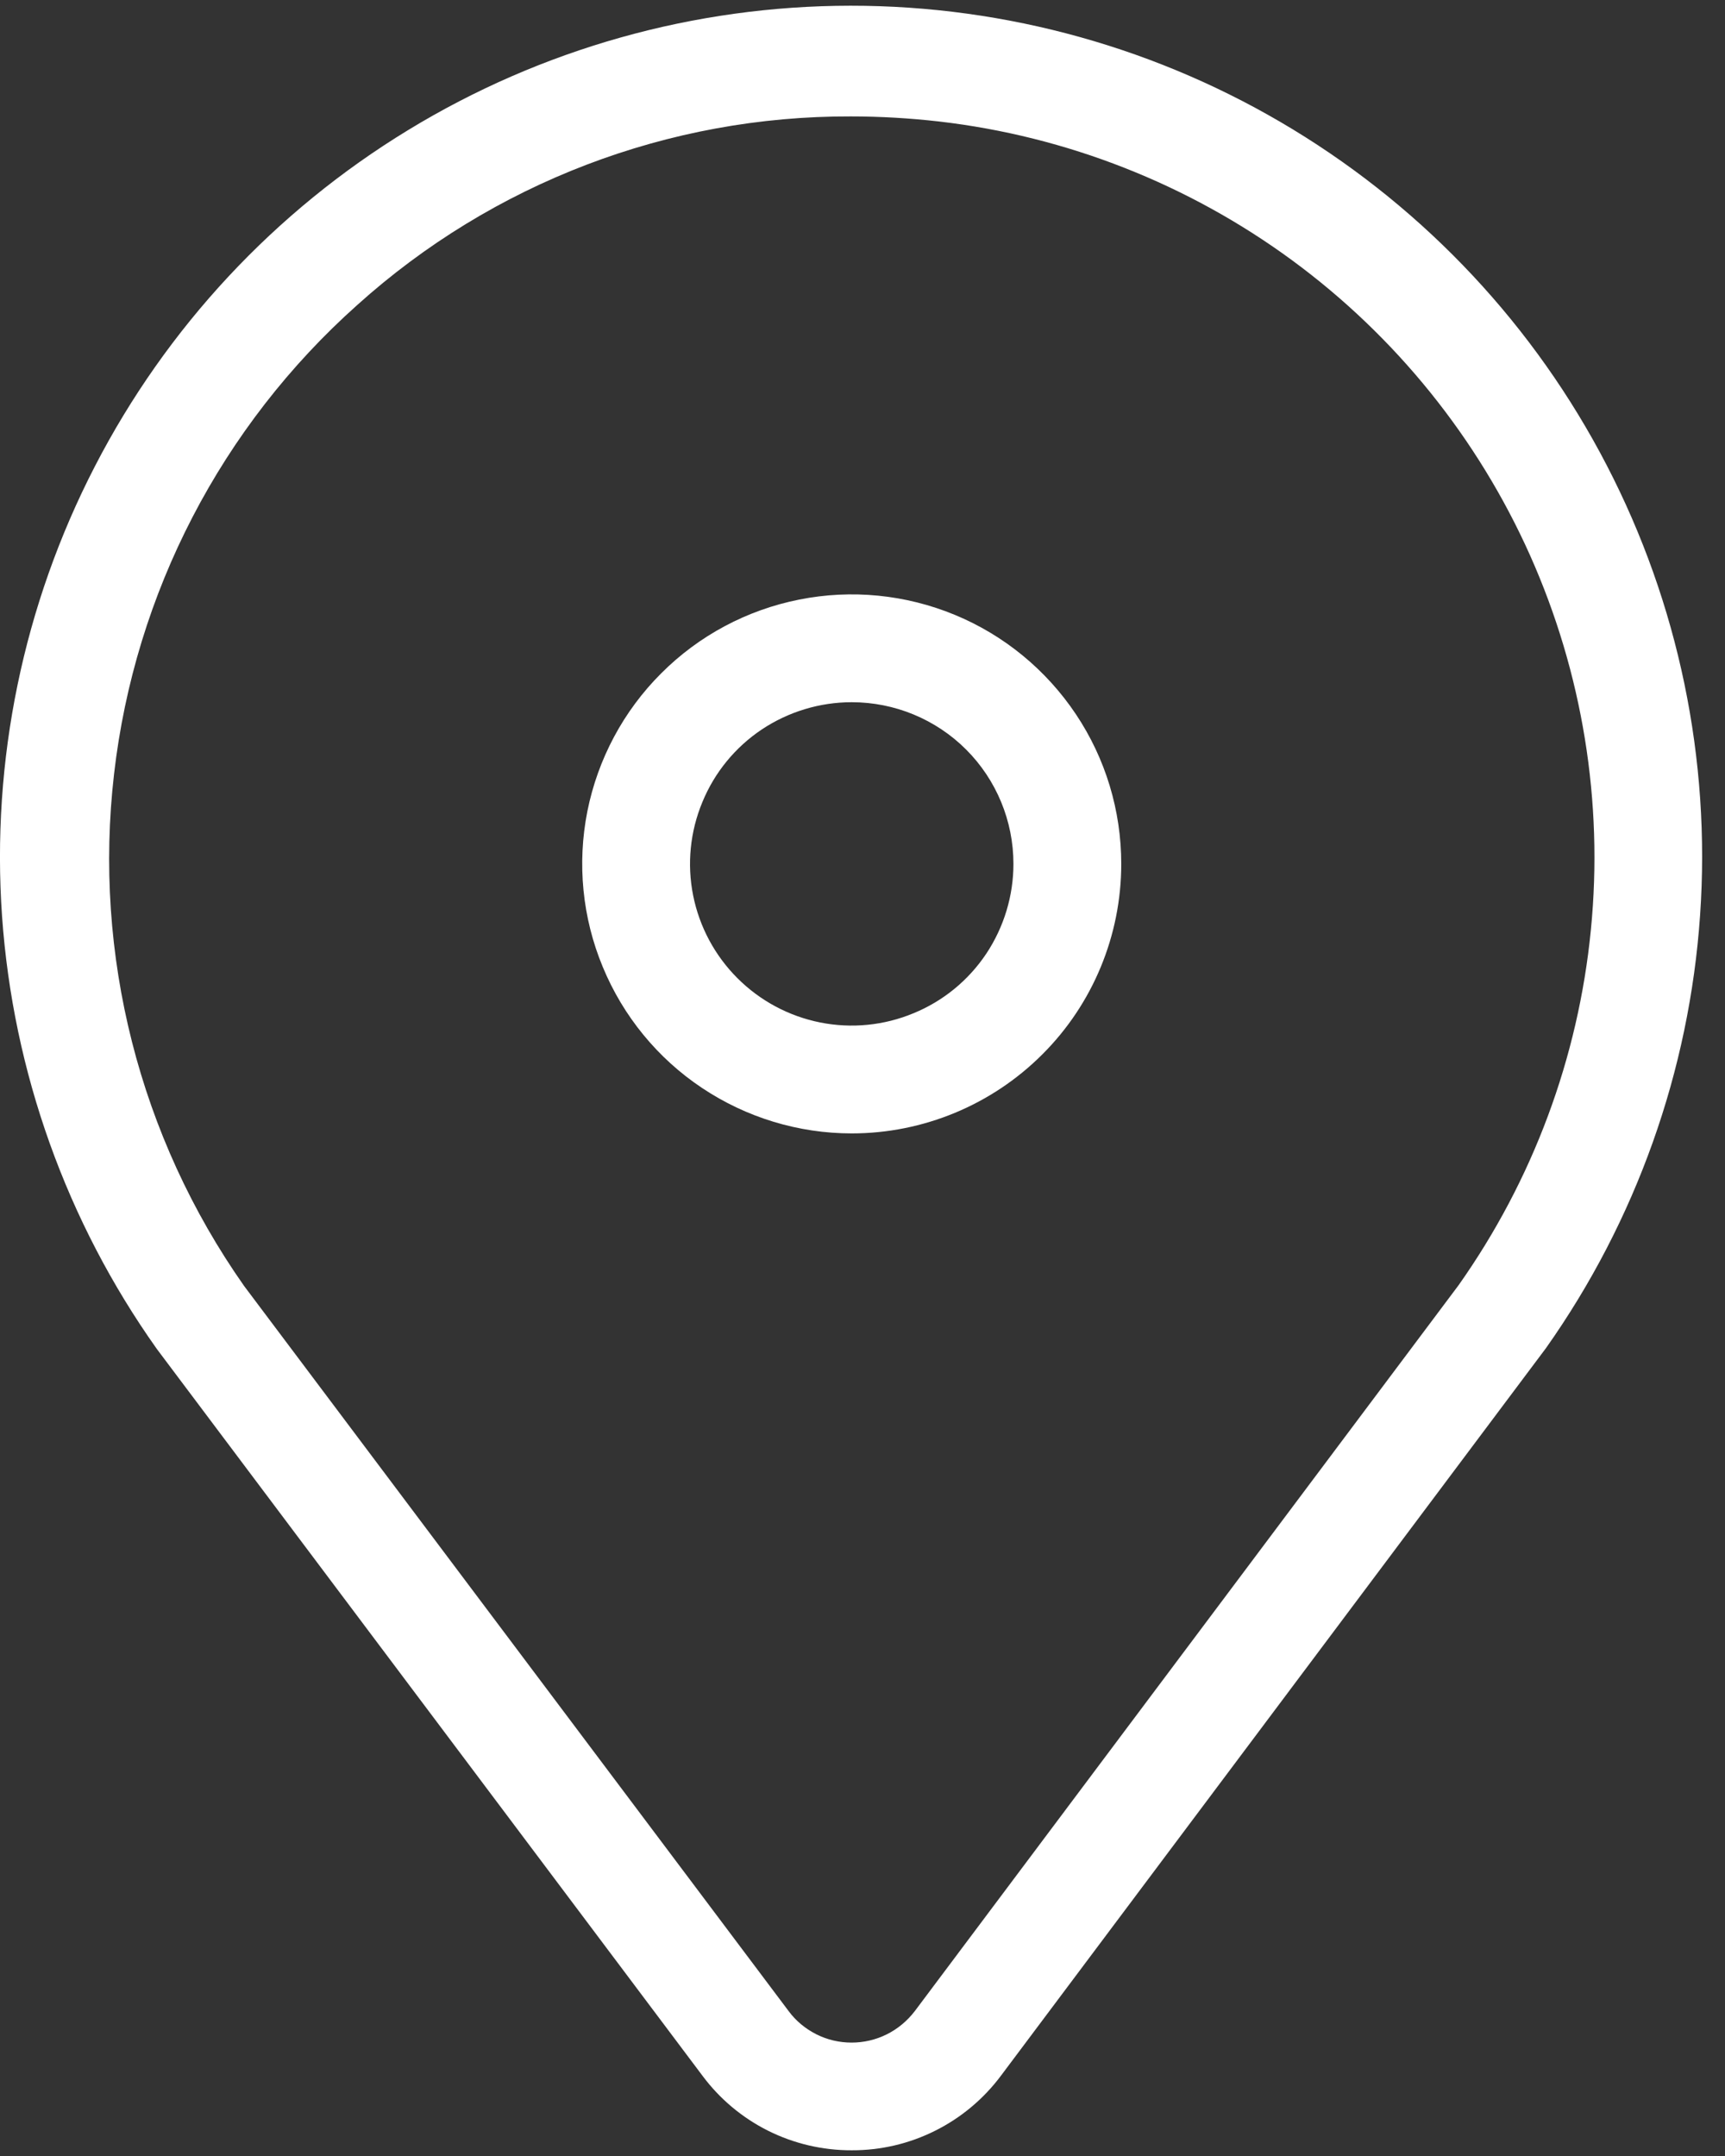
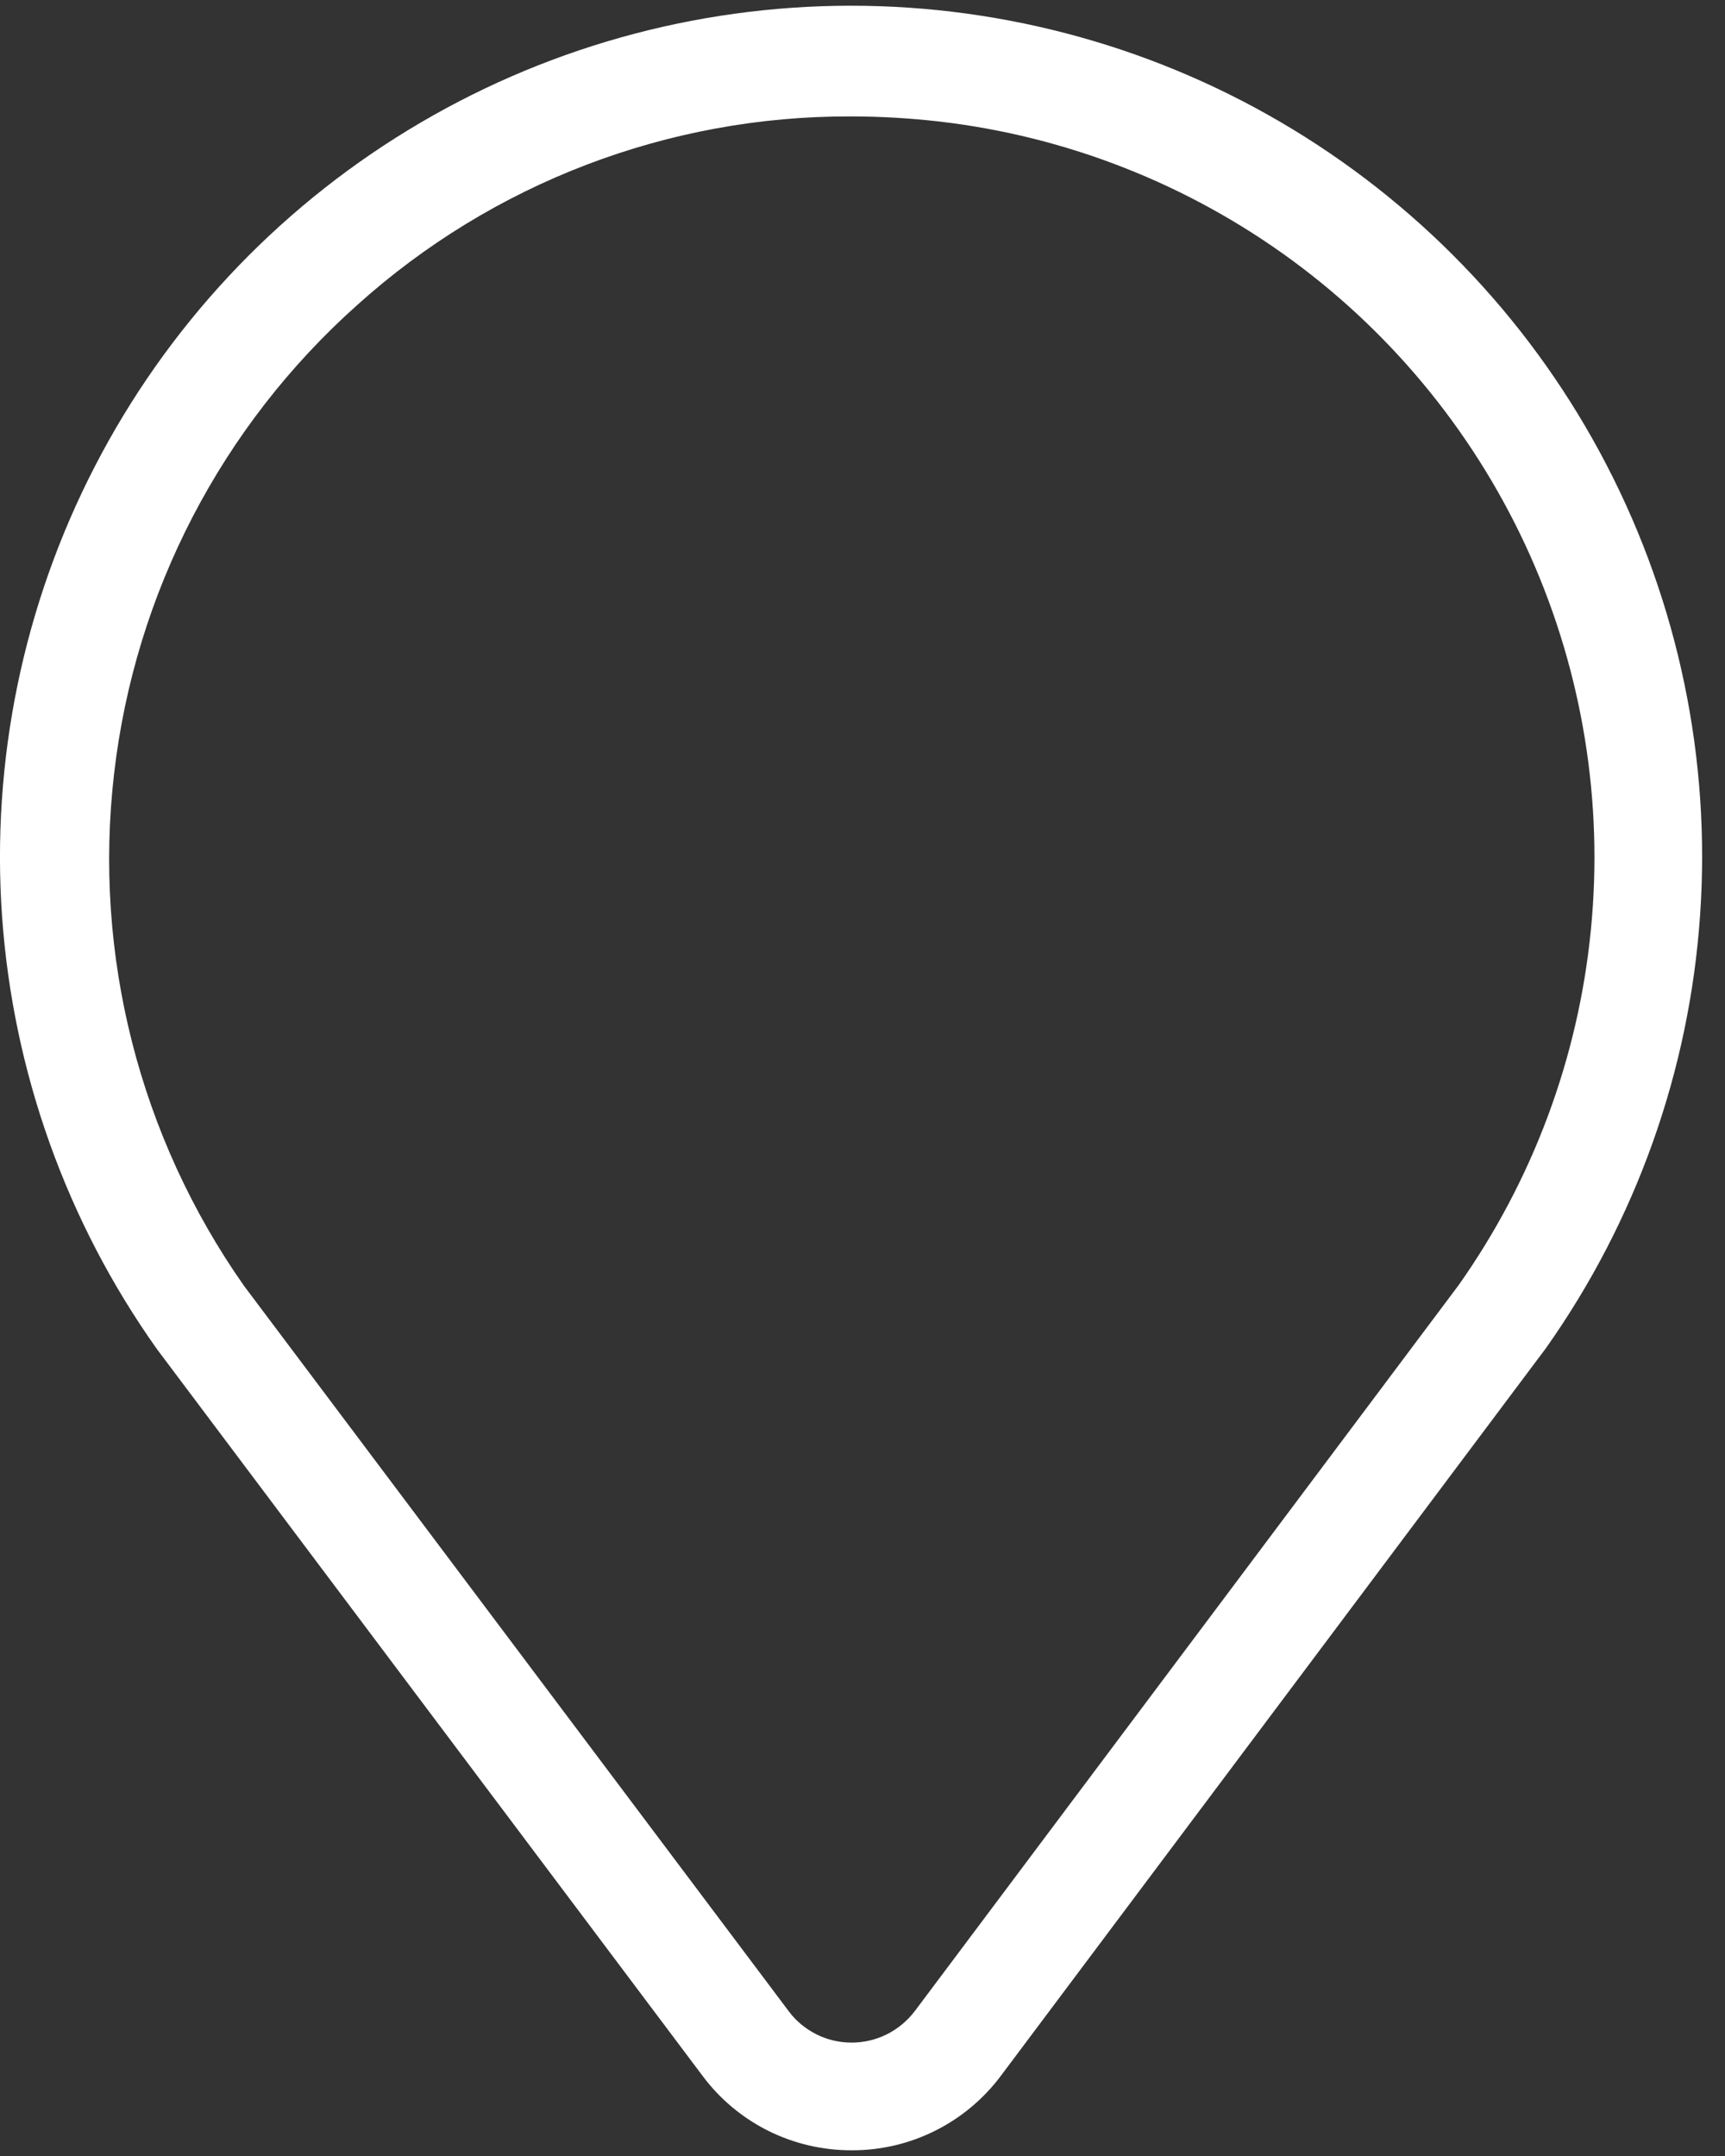
<svg xmlns="http://www.w3.org/2000/svg" width="16" height="20" viewBox="0 0 16 20" fill="none">
  <rect x="0" y="0" width="16" height="20" fill="#333333" stroke="none" />
  <g id="Location">
    <path id="Vector" d="M7.9 19.947C7.631 19.948 7.366 19.886 7.125 19.766C6.885 19.646 6.676 19.471 6.516 19.256L1.455 12.514C0.617 11.333 0.121 9.944 0.019 8.5C-0.082 7.056 0.216 5.612 0.88 4.326C1.544 3.039 2.549 1.96 3.785 1.207C5.021 0.453 6.441 0.054 7.888 0.053C9.336 0.052 10.756 0.449 11.993 1.201C13.23 1.953 14.237 3.03 14.903 4.316C15.569 5.601 15.869 7.045 15.769 8.489C15.67 9.933 15.175 11.323 14.34 12.505L9.285 19.254C9.124 19.47 8.915 19.645 8.675 19.765C8.434 19.886 8.169 19.948 7.9 19.947ZM7.892 1.08C6.202 1.074 4.57 1.698 3.314 2.829C2.054 3.953 1.251 5.501 1.058 7.179C0.864 8.856 1.293 10.547 2.264 11.929L7.315 18.656C7.382 18.747 7.471 18.82 7.572 18.871C7.673 18.922 7.785 18.948 7.899 18.948C8.012 18.948 8.124 18.922 8.226 18.871C8.328 18.82 8.416 18.746 8.485 18.656L13.529 11.922C14.217 10.948 14.64 9.812 14.756 8.625C14.873 7.438 14.678 6.241 14.192 5.152C13.706 4.064 12.945 3.12 11.984 2.414C11.022 1.708 9.894 1.264 8.71 1.127C8.438 1.096 8.165 1.08 7.892 1.08Z" fill="white" />
-     <path id="Vector_2" d="M7.9 10.514C7.406 10.514 6.923 10.367 6.511 10.092C6.1 9.818 5.78 9.427 5.591 8.97C5.401 8.513 5.352 8.011 5.448 7.526C5.545 7.041 5.783 6.595 6.133 6.246C6.482 5.896 6.928 5.658 7.413 5.562C7.898 5.465 8.4 5.515 8.857 5.704C9.314 5.893 9.704 6.214 9.979 6.625C10.254 7.036 10.4 7.519 10.4 8.014C10.4 8.677 10.137 9.313 9.668 9.781C9.199 10.25 8.563 10.514 7.9 10.514ZM7.9 6.514C7.604 6.514 7.314 6.602 7.067 6.766C6.82 6.931 6.628 7.165 6.515 7.44C6.401 7.714 6.371 8.015 6.429 8.306C6.487 8.597 6.63 8.864 6.84 9.074C7.05 9.284 7.317 9.427 7.608 9.485C7.899 9.543 8.2 9.513 8.474 9.399C8.749 9.286 8.983 9.094 9.148 8.847C9.312 8.6 9.4 8.31 9.4 8.014C9.4 7.616 9.242 7.234 8.961 6.953C8.68 6.672 8.298 6.514 7.9 6.514Z" fill="white" />
  </g>
</svg>